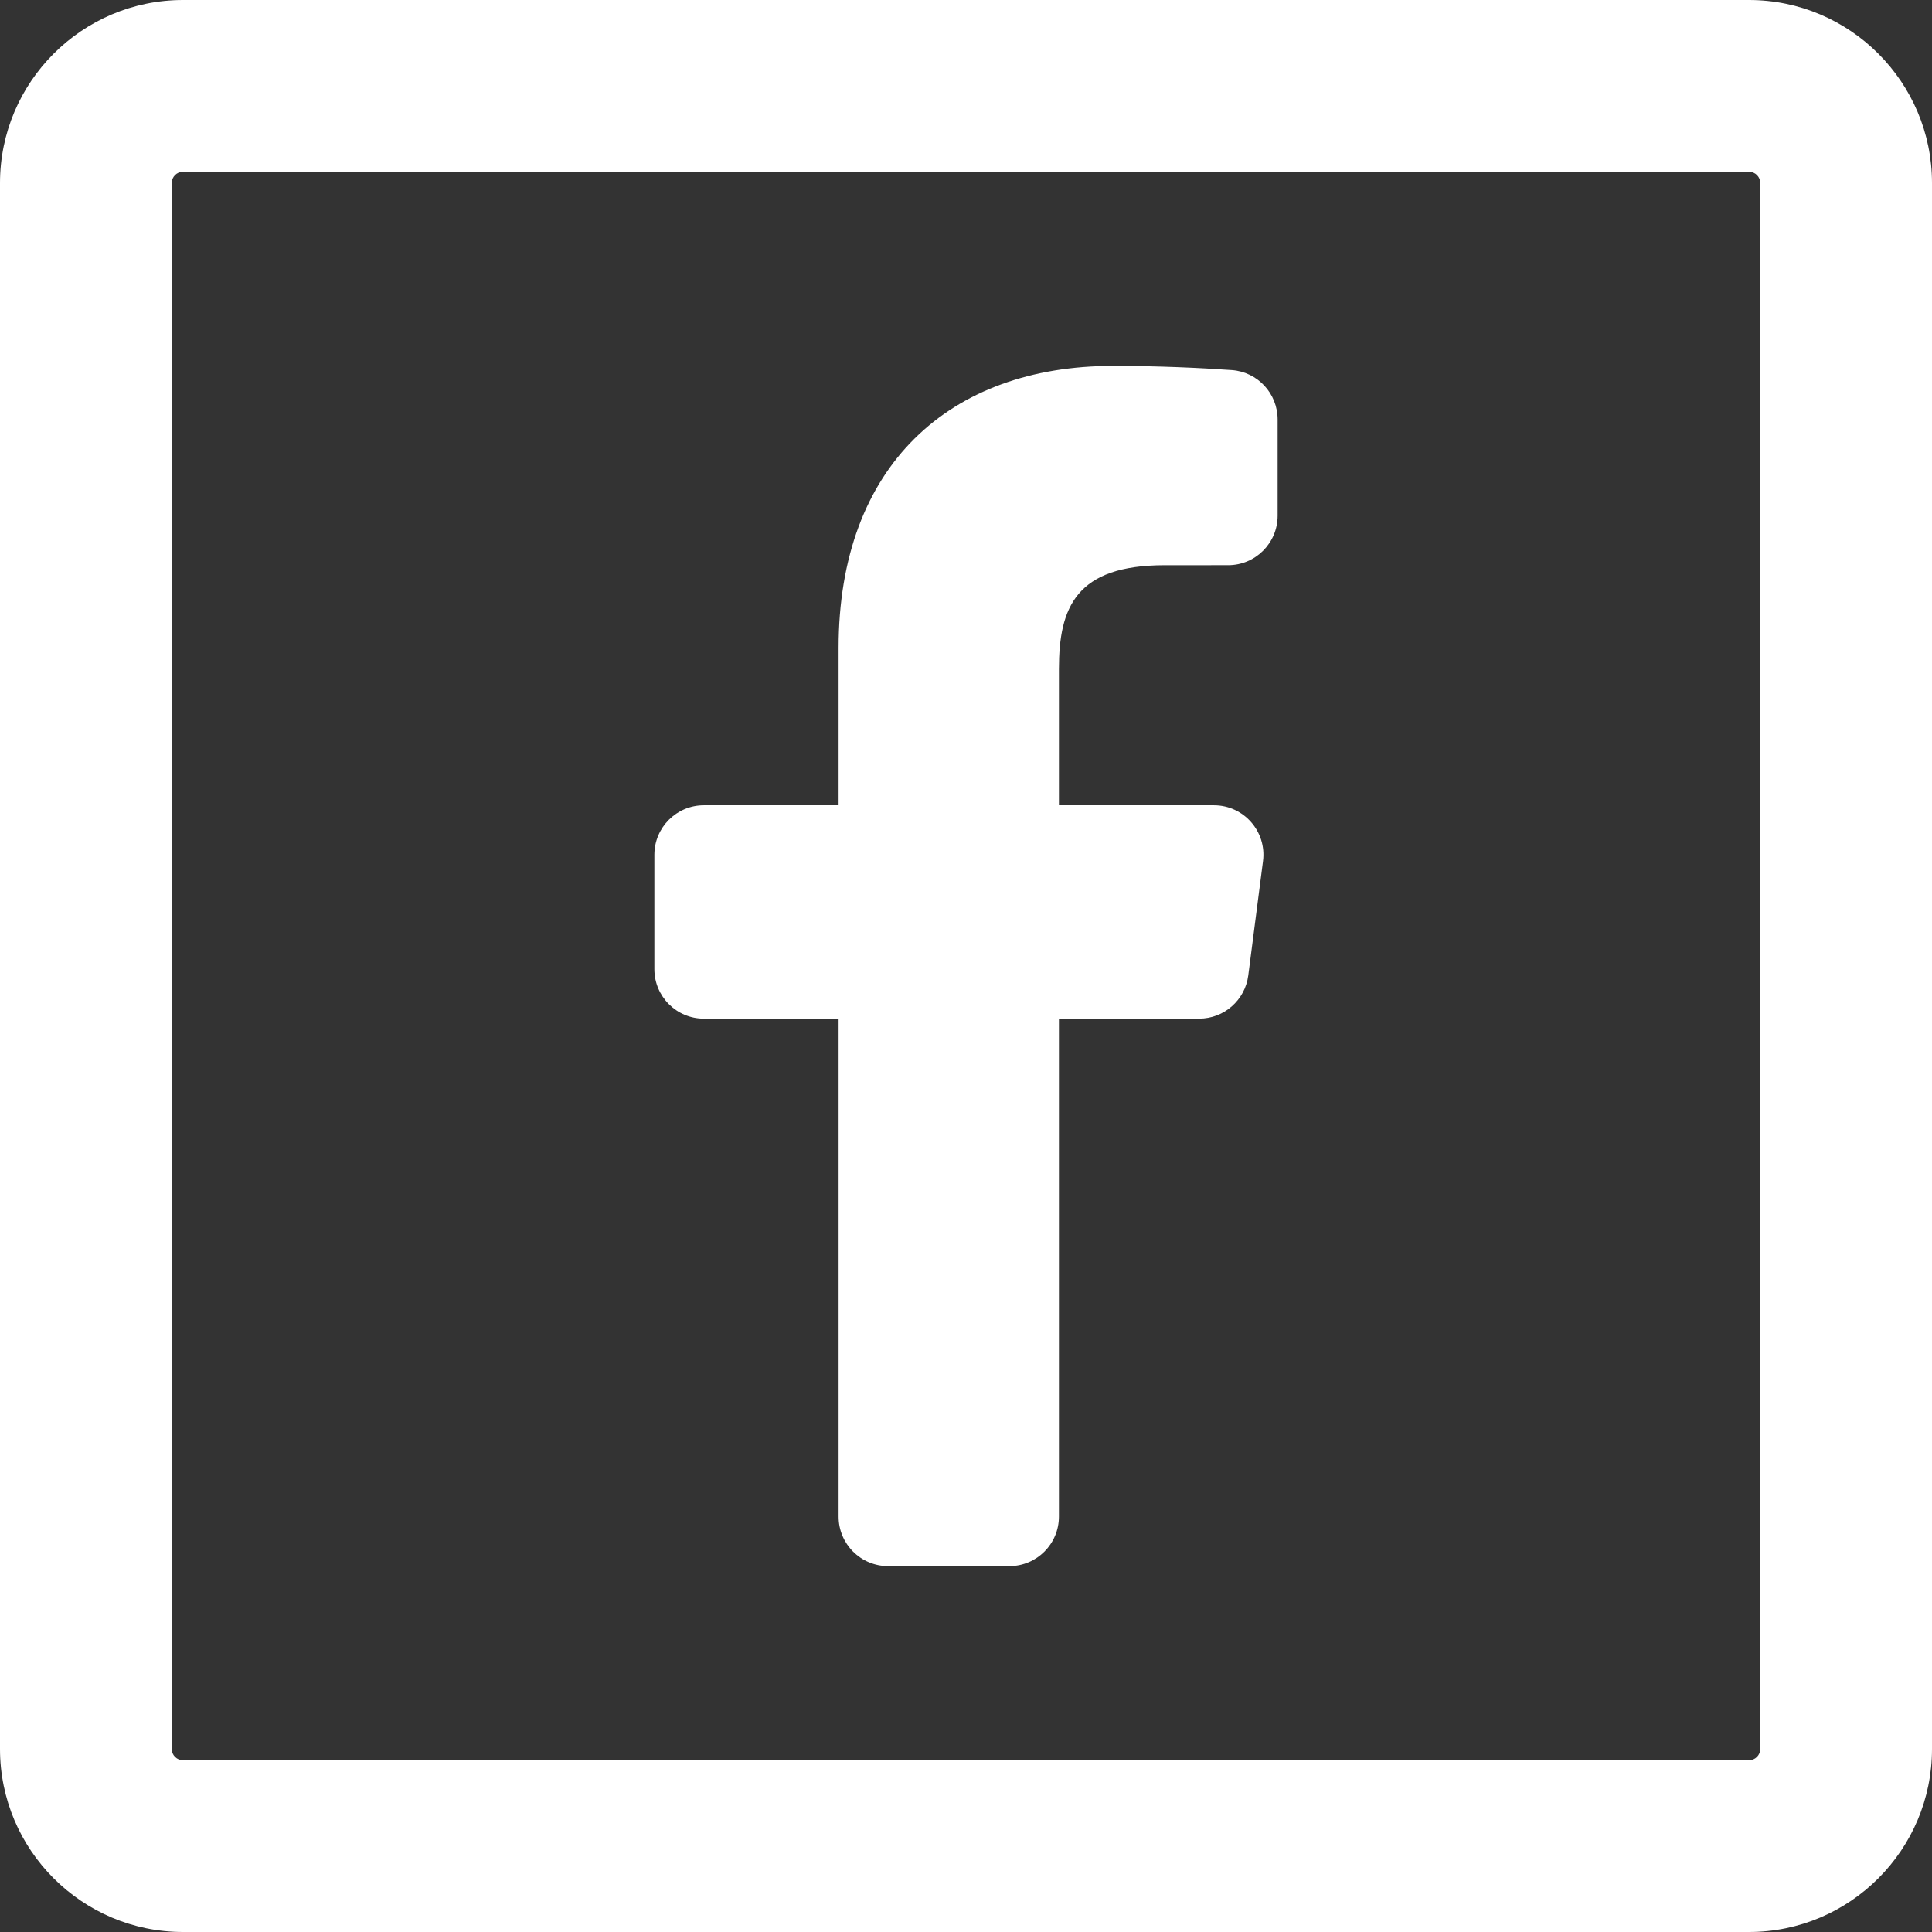
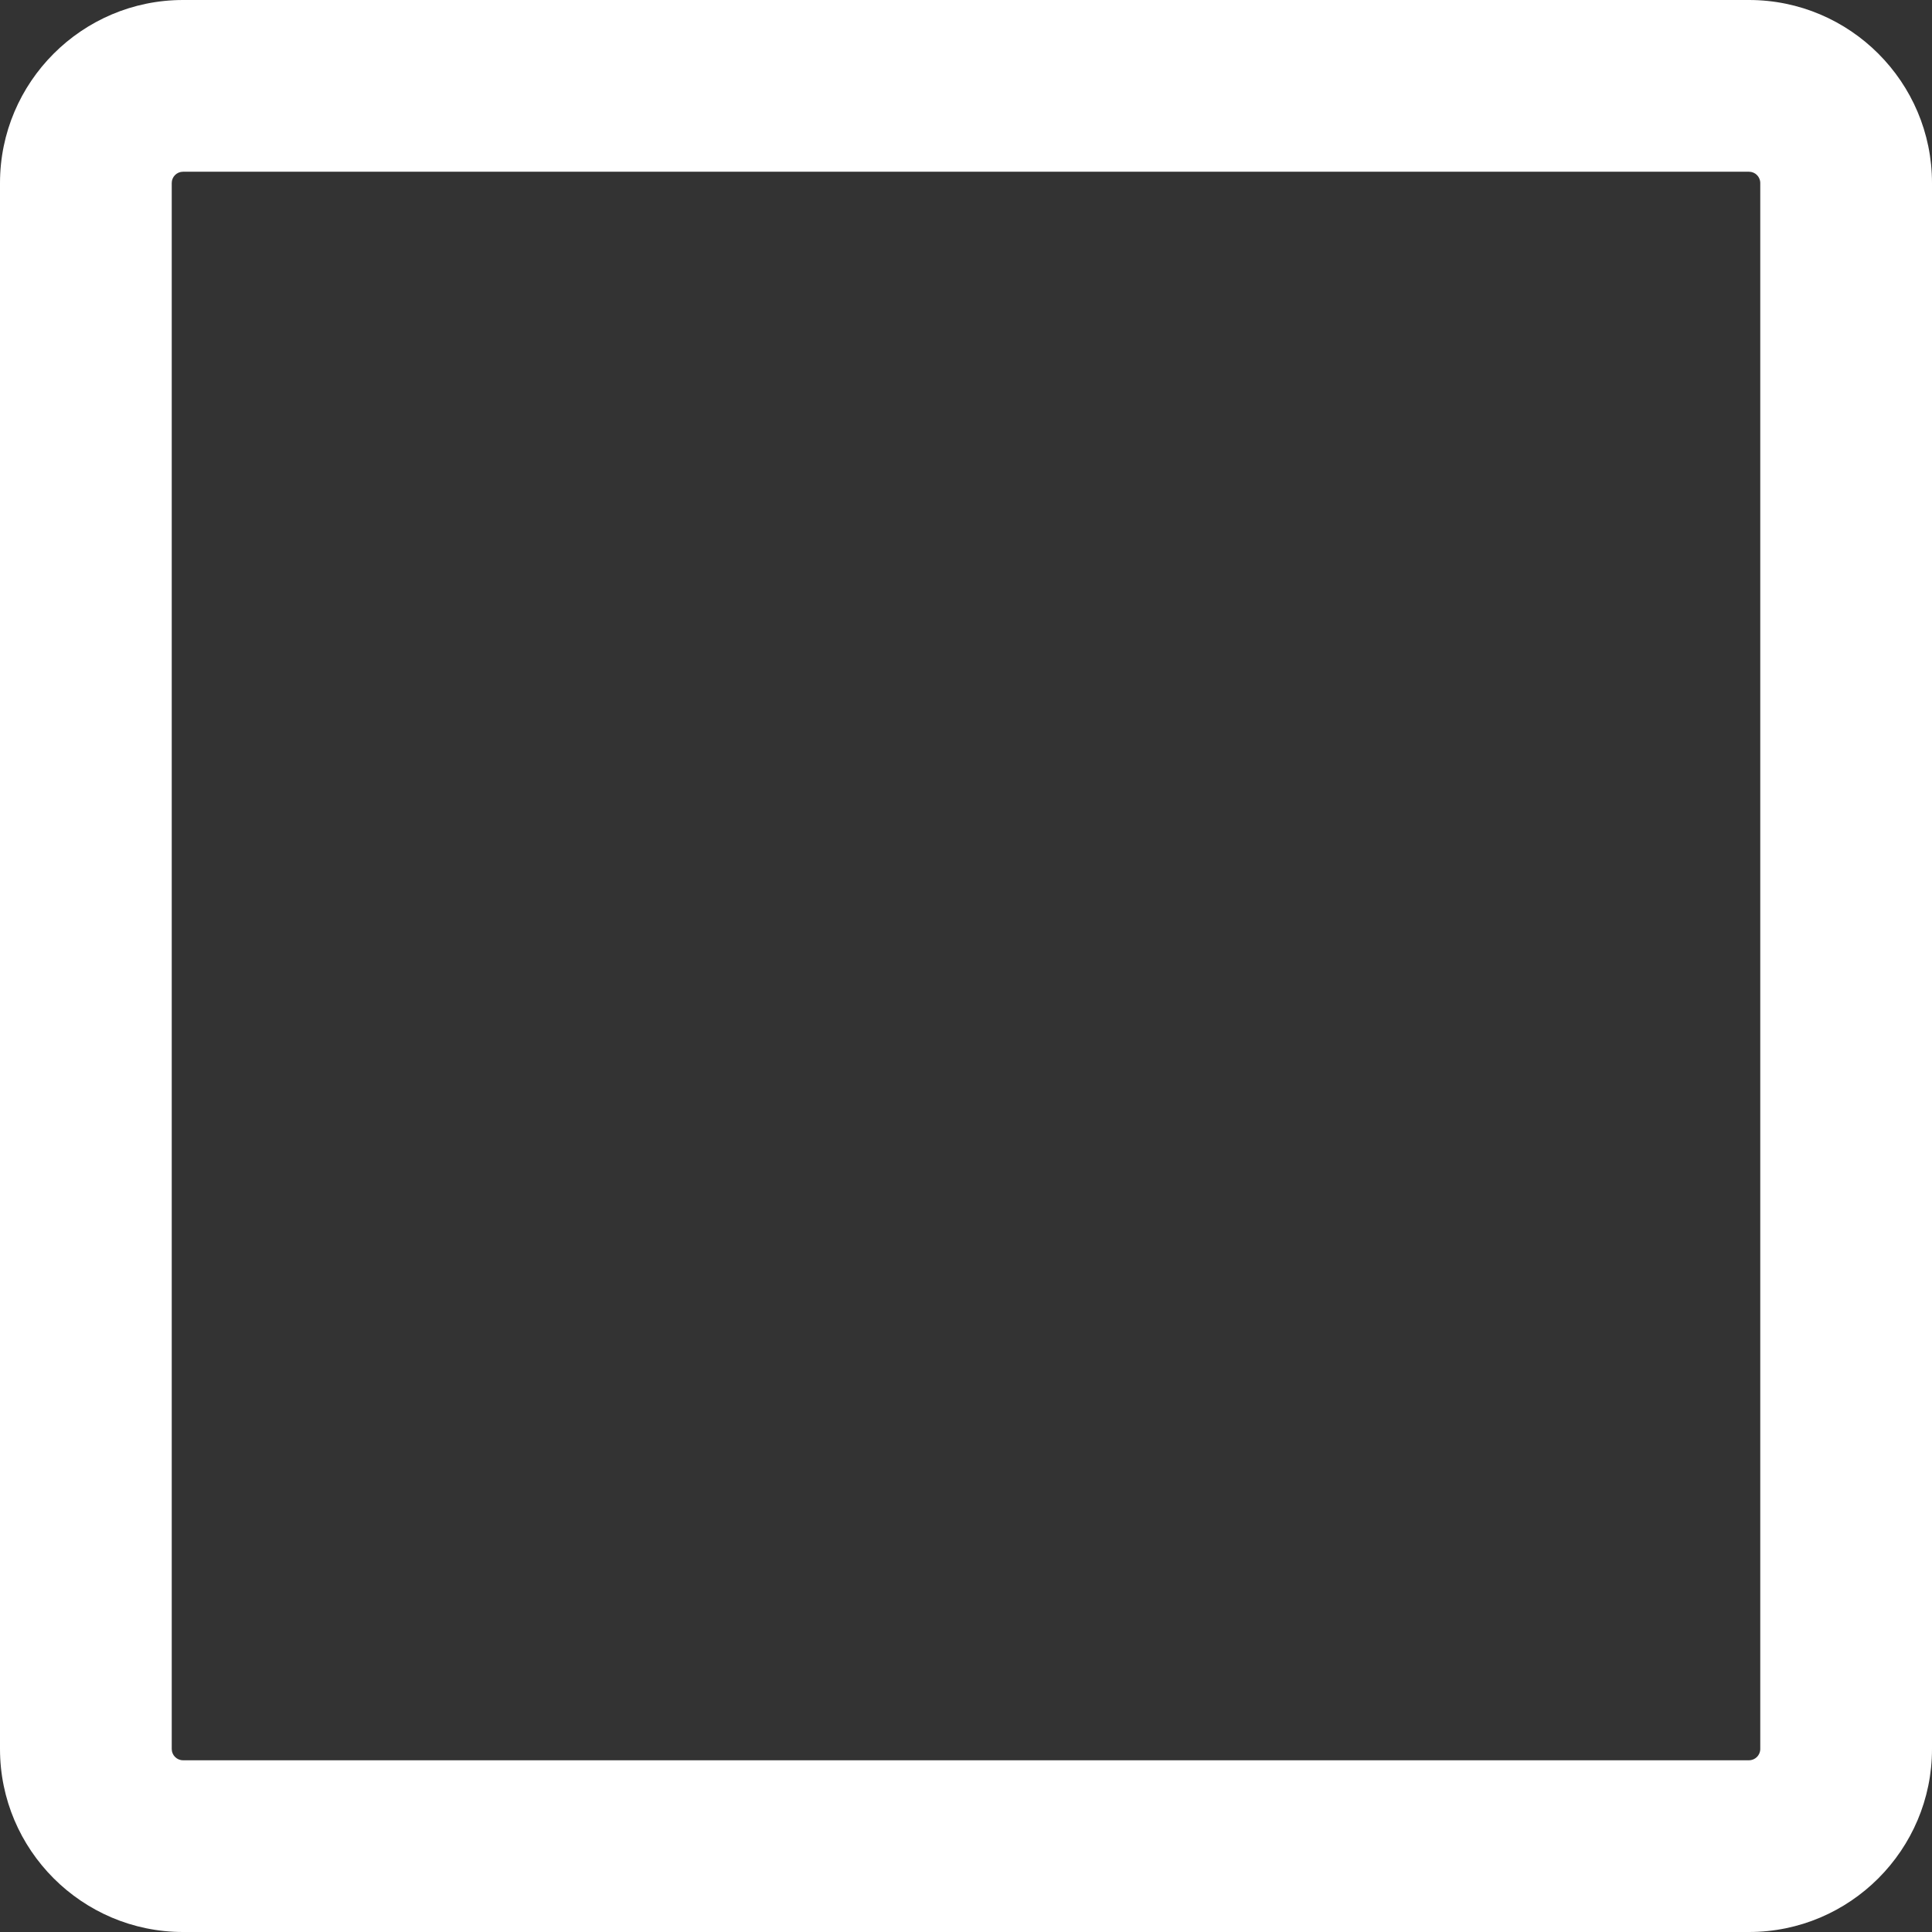
<svg xmlns="http://www.w3.org/2000/svg" viewBox="1.407 1.407 252.9 252.9">
  <rect x="1.407" y="1.407" width="252.9" height="252.9" fill="#333333" stroke="none" />
  <g style="stroke: none; stroke-width: 0; stroke-dasharray: none; stroke-linecap: butt; stroke-linejoin: miter; stroke-miterlimit: 10; fill: none; fill-rule: nonzero; opacity: 1;" transform="matrix(2.81, 0, 0, 2.81, 1.407, 1.407)">
    <path d="M 81.475 90 H 8.526 C 3.825 90 0 86.175 0 81.474 V 8.526 C 0 3.825 3.825 0 8.526 0 h 72.949 C 86.176 0 90 3.825 90 8.526 v 72.948 C 90 86.175 86.176 90 81.475 90 z M 8.526 8 C 8.236 8 8 8.236 8 8.526 v 72.948 C 8 81.764 8.236 82 8.526 82 h 72.949 C 81.765 82 82 81.764 82 81.474 V 8.526 C 82 8.236 81.765 8 81.475 8 H 8.526 z" style="stroke: none; stroke-width: 1; stroke-dasharray: none; stroke-linecap: butt; stroke-linejoin: miter; stroke-miterlimit: 10; fill-rule: nonzero; opacity: 1; fill: rgb(255, 255, 255);" transform=" matrix(1 0 0 1 0 0) " stroke-linecap="round" />
-     <path d="M 49.329 70.649 V 47.452 h 6.533 c 1.159 0 2.138 -0.861 2.287 -2.011 l 0.687 -5.328 c 0.178 -1.379 -0.896 -2.6 -2.287 -2.6 h -7.22 v -6.345 c 0 -2.878 0.799 -4.838 4.925 -4.838 l 2.958 -0.001 c 1.273 -0.001 2.305 -1.033 2.305 -2.306 V 19.54 c 0 -1.208 -0.929 -2.214 -2.134 -2.3 c -1.438 -0.102 -3.398 -0.195 -5.535 -0.195 c -7.588 0 -12.783 4.632 -12.783 13.138 v 7.33 h -6.276 c -1.273 0 -2.306 1.032 -2.306 2.306 v 5.328 c 0 1.273 1.032 2.306 2.306 2.306 h 6.276 v 23.197 c 0 1.273 1.032 2.306 2.306 2.306 h 5.652 C 48.296 72.955 49.329 71.922 49.329 70.649 z" style="stroke: none; stroke-width: 1; stroke-dasharray: none; stroke-linecap: butt; stroke-linejoin: miter; stroke-miterlimit: 10; fill-rule: nonzero; opacity: 1; fill: rgb(255, 255, 255);" transform=" matrix(1 0 0 1 0 0) " stroke-linecap="round" />
  </g>
</svg>